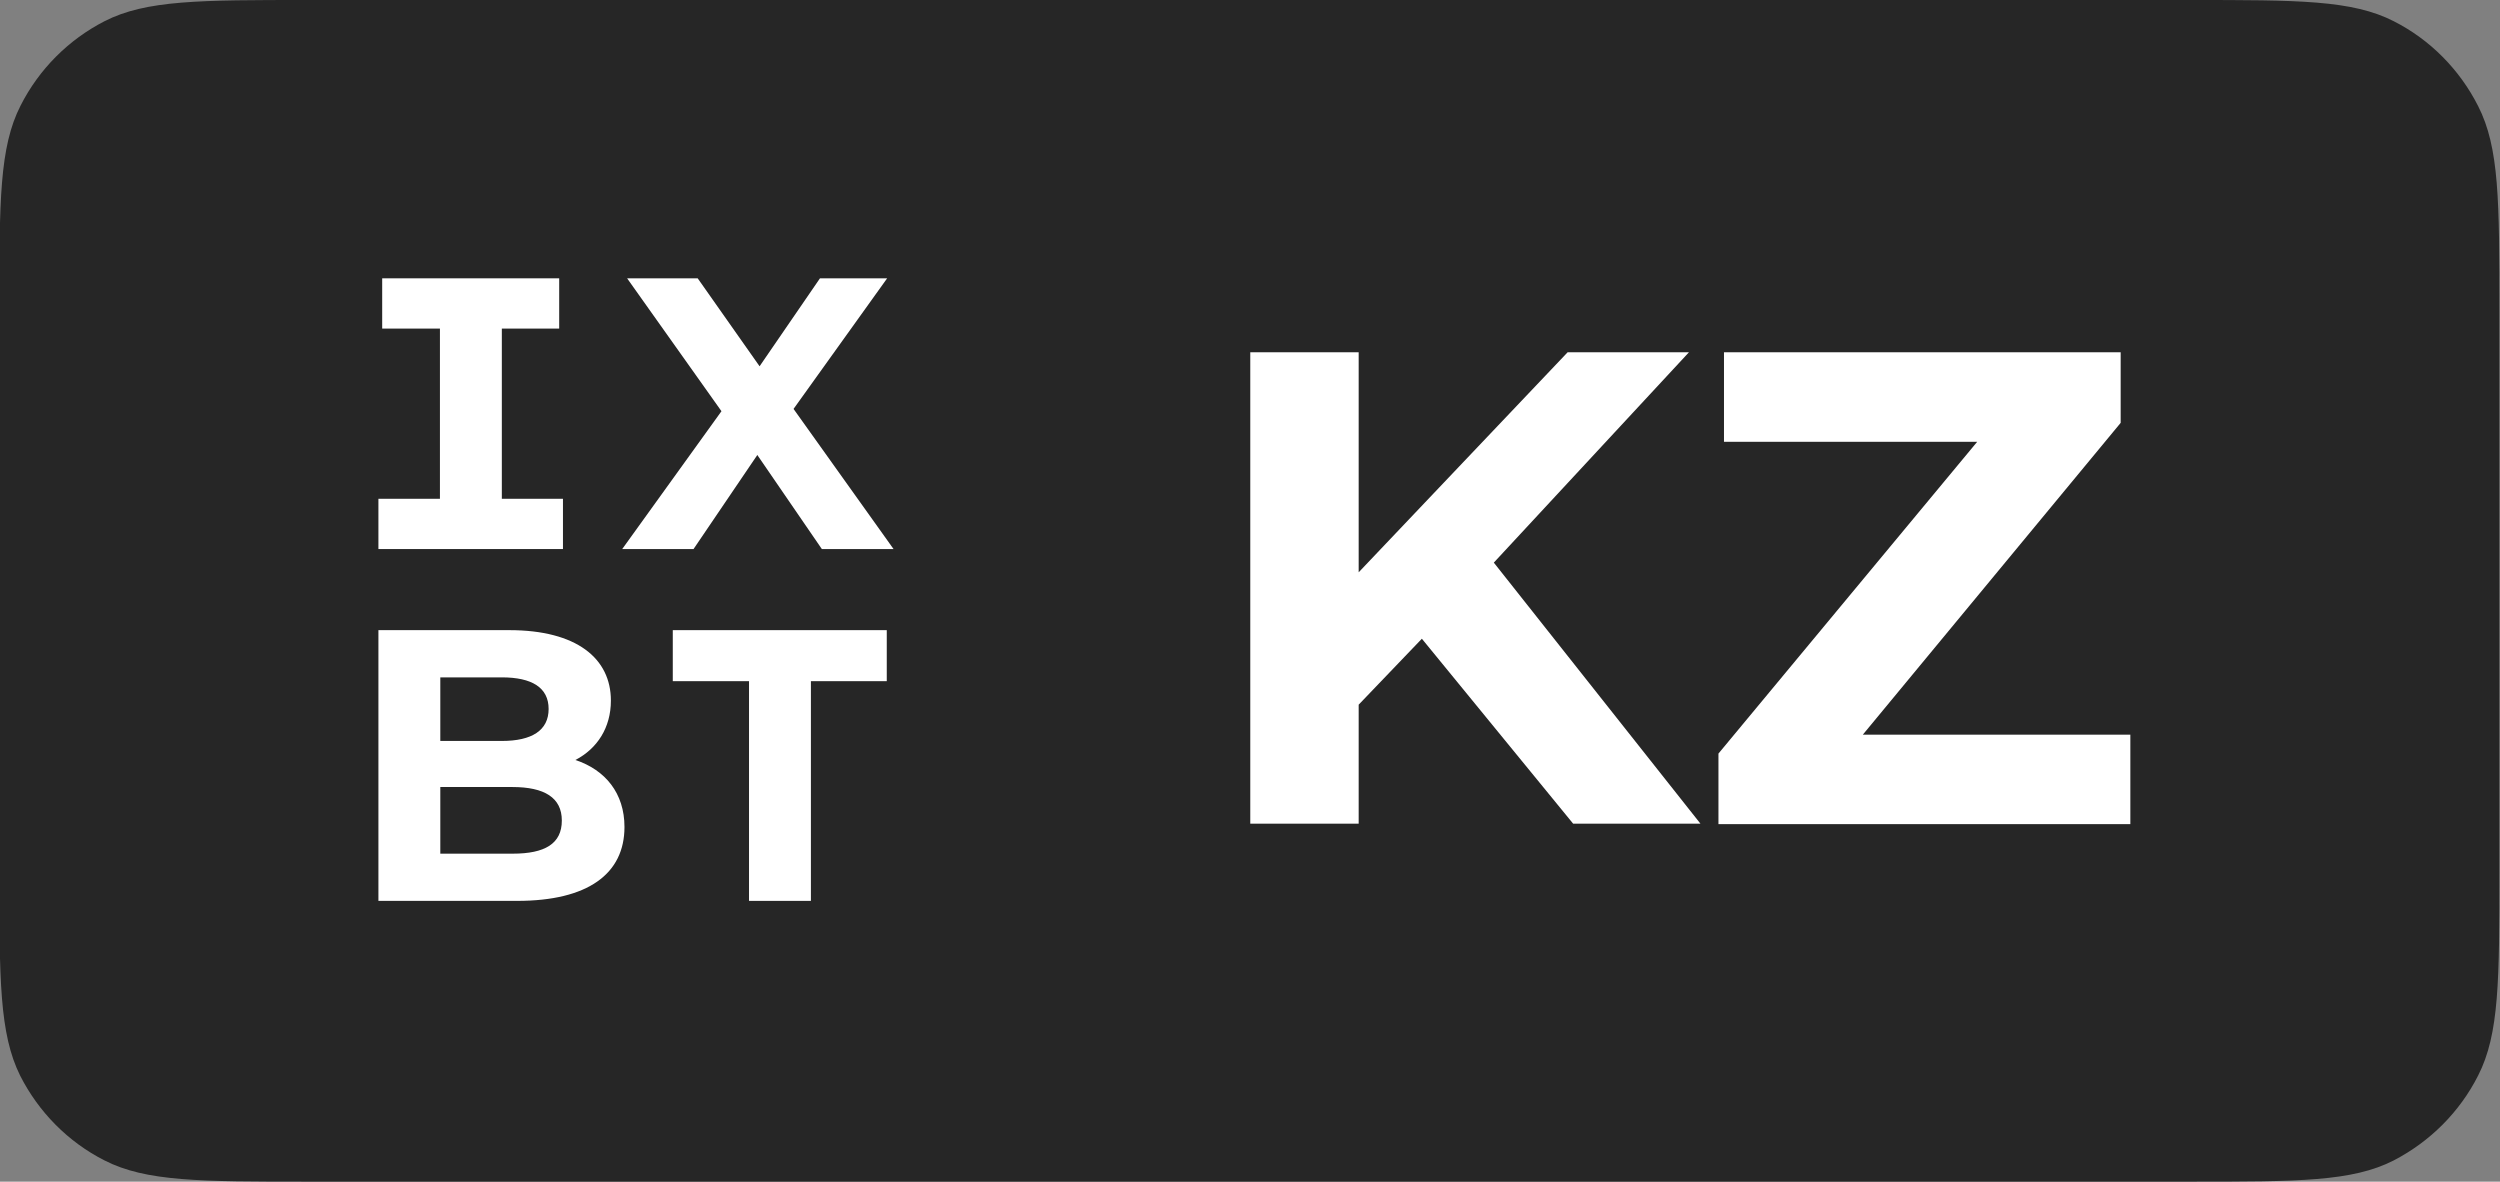
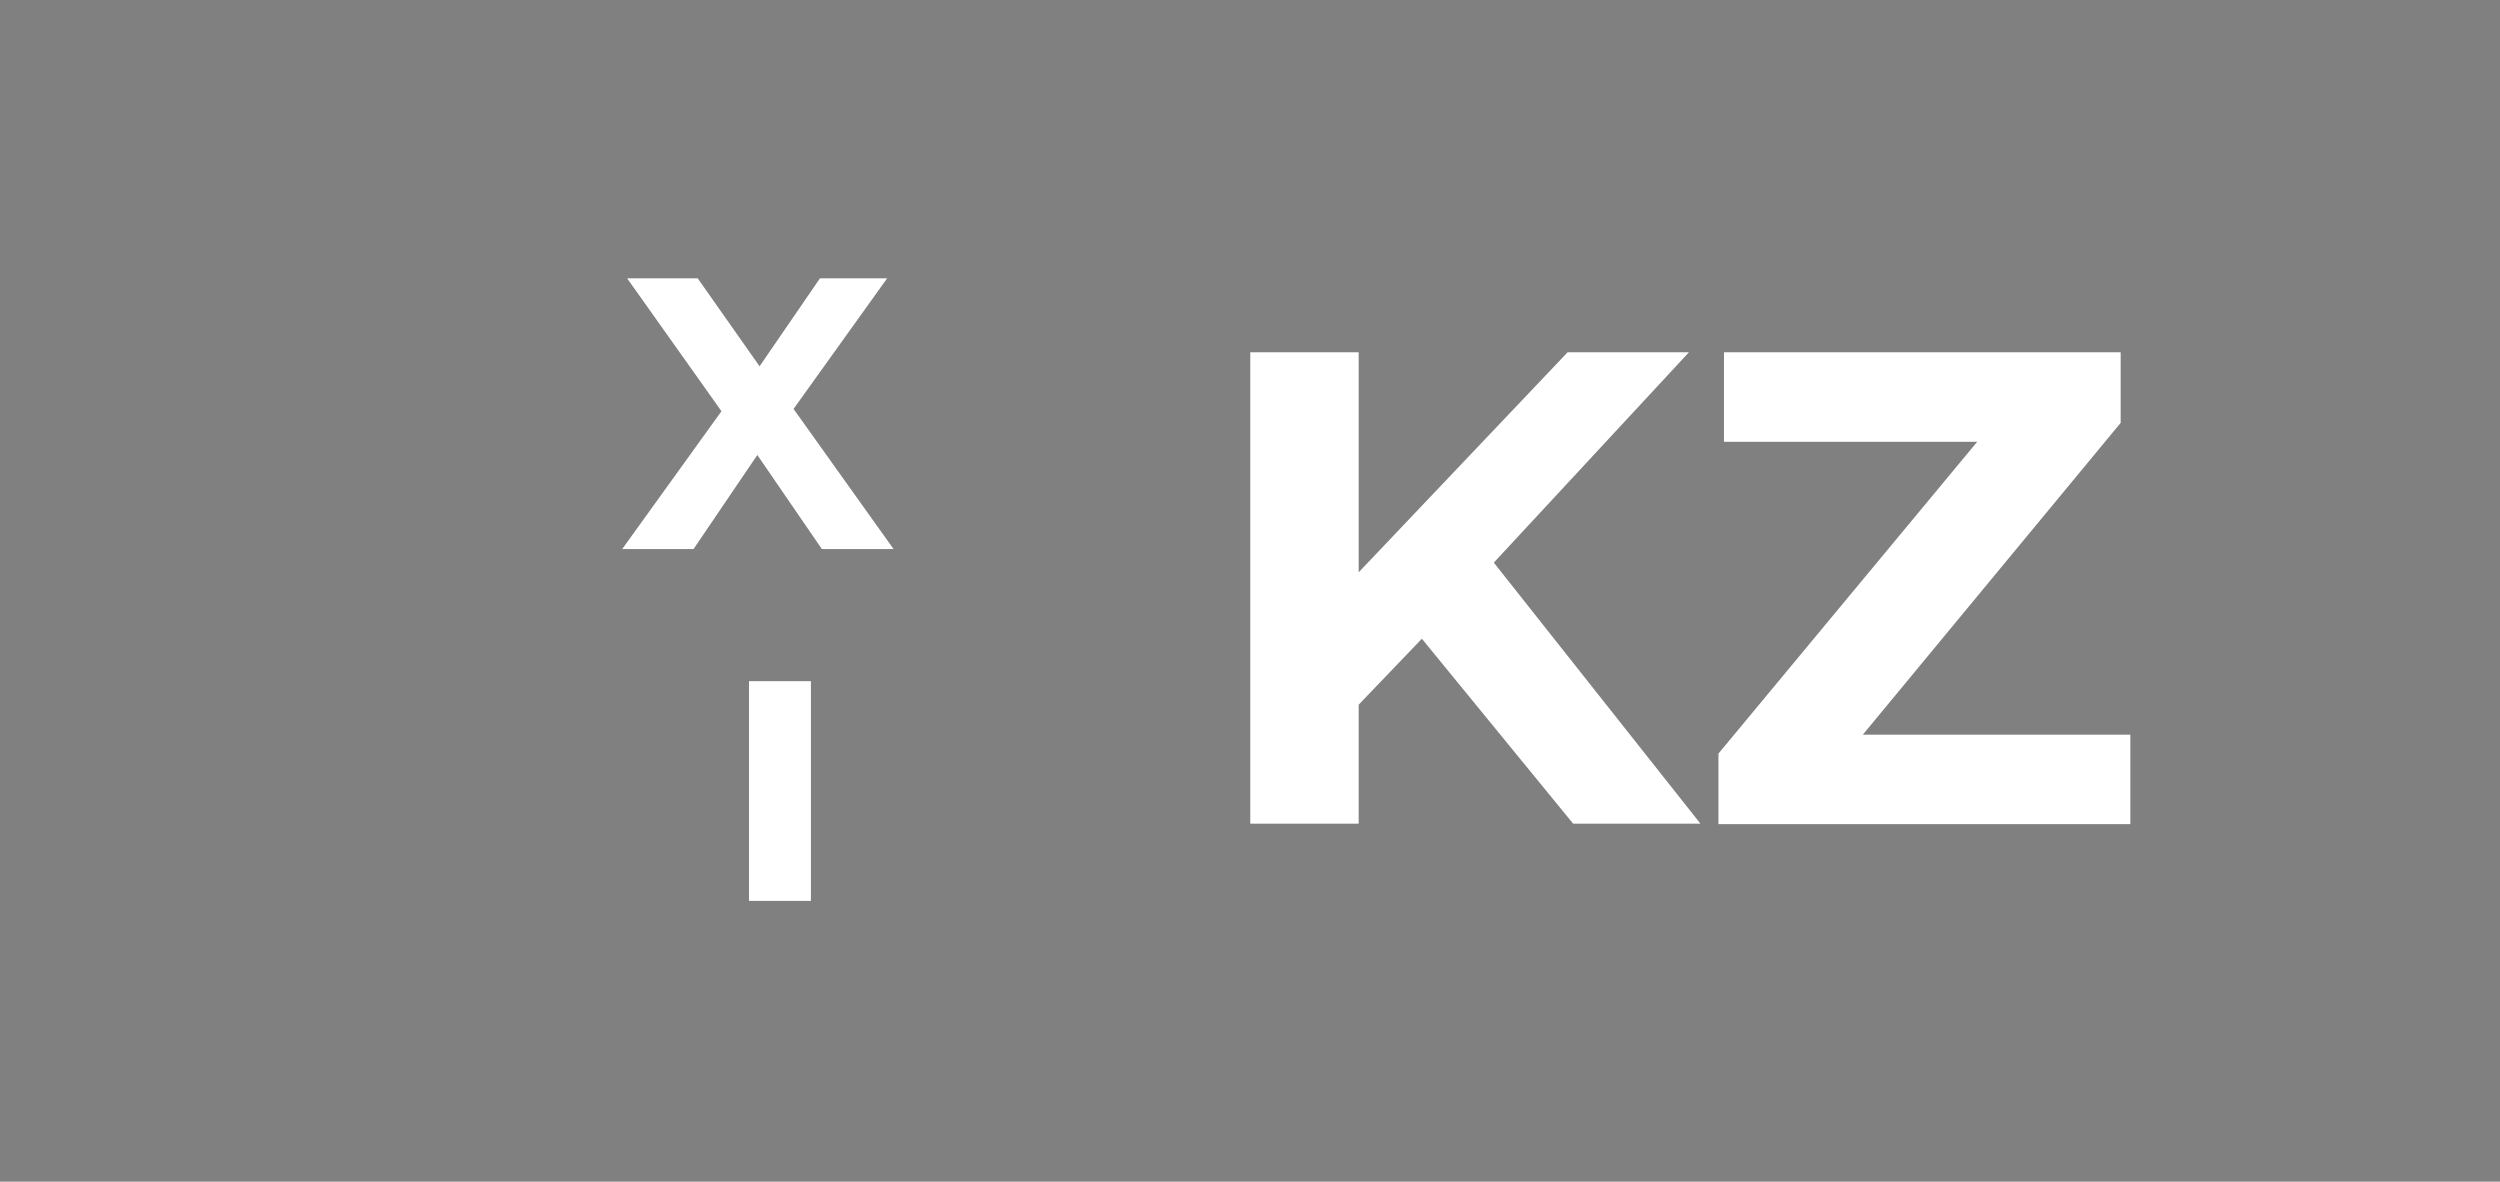
<svg xmlns="http://www.w3.org/2000/svg" width="1024" height="484" viewBox="0 0 1024 484" fill="none">
  <rect x="0" y="0" width="1024" height="484" fill="#808080" stroke="none" />
  <g clip-path="url(#clip0_855_1040)">
-     <path d="M-0.265 126.951C-0.265 82.556 -0.265 60.264 8.426 43.261C15.983 28.337 28.075 16.247 42.811 8.69C59.815 0 81.92 0 126.129 0H897.152C941.362 0 963.467 0 980.47 8.69C995.396 16.247 1007.49 28.526 1015.04 43.45C1023.74 60.453 1023.74 82.556 1023.74 127.14V356.86C1023.74 401.255 1023.74 423.547 1015.04 440.55C1007.49 455.474 995.396 467.564 980.47 475.31C963.467 484 941.362 484 897.152 484H126.129C81.92 484 59.815 484 42.811 475.31C27.886 467.753 15.794 455.474 8.237 440.55C-0.265 423.358 -0.265 401.066 -0.265 356.671V126.951Z" fill="#262626" />
    <path d="M582.395 261.622L556.512 288.639V337.383H512.113V144.297H556.512V234.416L642.097 144.297H691.786L611.868 230.449L696.509 337.383H644.364L582.395 261.622Z" fill="white" />
    <path d="M872.591 300.92V337.572H703.877V308.666L809.867 180.949H706.144V144.297H868.624V173.203L763.012 300.92H872.591Z" fill="white" />
-     <path d="M205.547 134.587V204.303H230.589V224.89H155V204.303H180.196V134.587H156.546V114H229.043V134.587H205.547Z" fill="white" />
    <path d="M336.631 224.89L310.198 186.367L284.074 224.89H254.858L295.513 168.431L256.868 114H285.774L311.125 150.028L335.858 114H363.373L325.037 167.495L366 224.89H336.631Z" fill="white" />
-     <path d="M255.785 338.742C255.785 357.926 240.791 368.999 211.885 368.999H155V258.109H208.639C236.154 258.109 250.22 269.651 250.22 286.963C250.22 298.036 244.656 306.614 235.69 311.293C247.902 315.348 255.785 324.862 255.785 338.742ZM180.351 303.495H205.547C217.914 303.495 224.715 299.128 224.715 290.394C224.715 281.66 217.914 277.449 205.547 277.449H180.351V303.495ZM230.125 336.091C230.125 326.733 223.015 322.366 209.875 322.366H180.351V349.66H210.03C223.169 349.66 230.125 345.605 230.125 336.091Z" fill="white" />
-     <path d="M275.571 279.008V258.109H363.217V279.008H332.147V368.999H306.796V279.008H275.571Z" fill="white" />
+     <path d="M275.571 279.008H363.217V279.008H332.147V368.999H306.796V279.008H275.571Z" fill="white" />
  </g>
  <defs>
    <clipPath id="clip0_855_1040">
      <rect width="1024" height="484" fill="white" />
    </clipPath>
  </defs>
</svg>